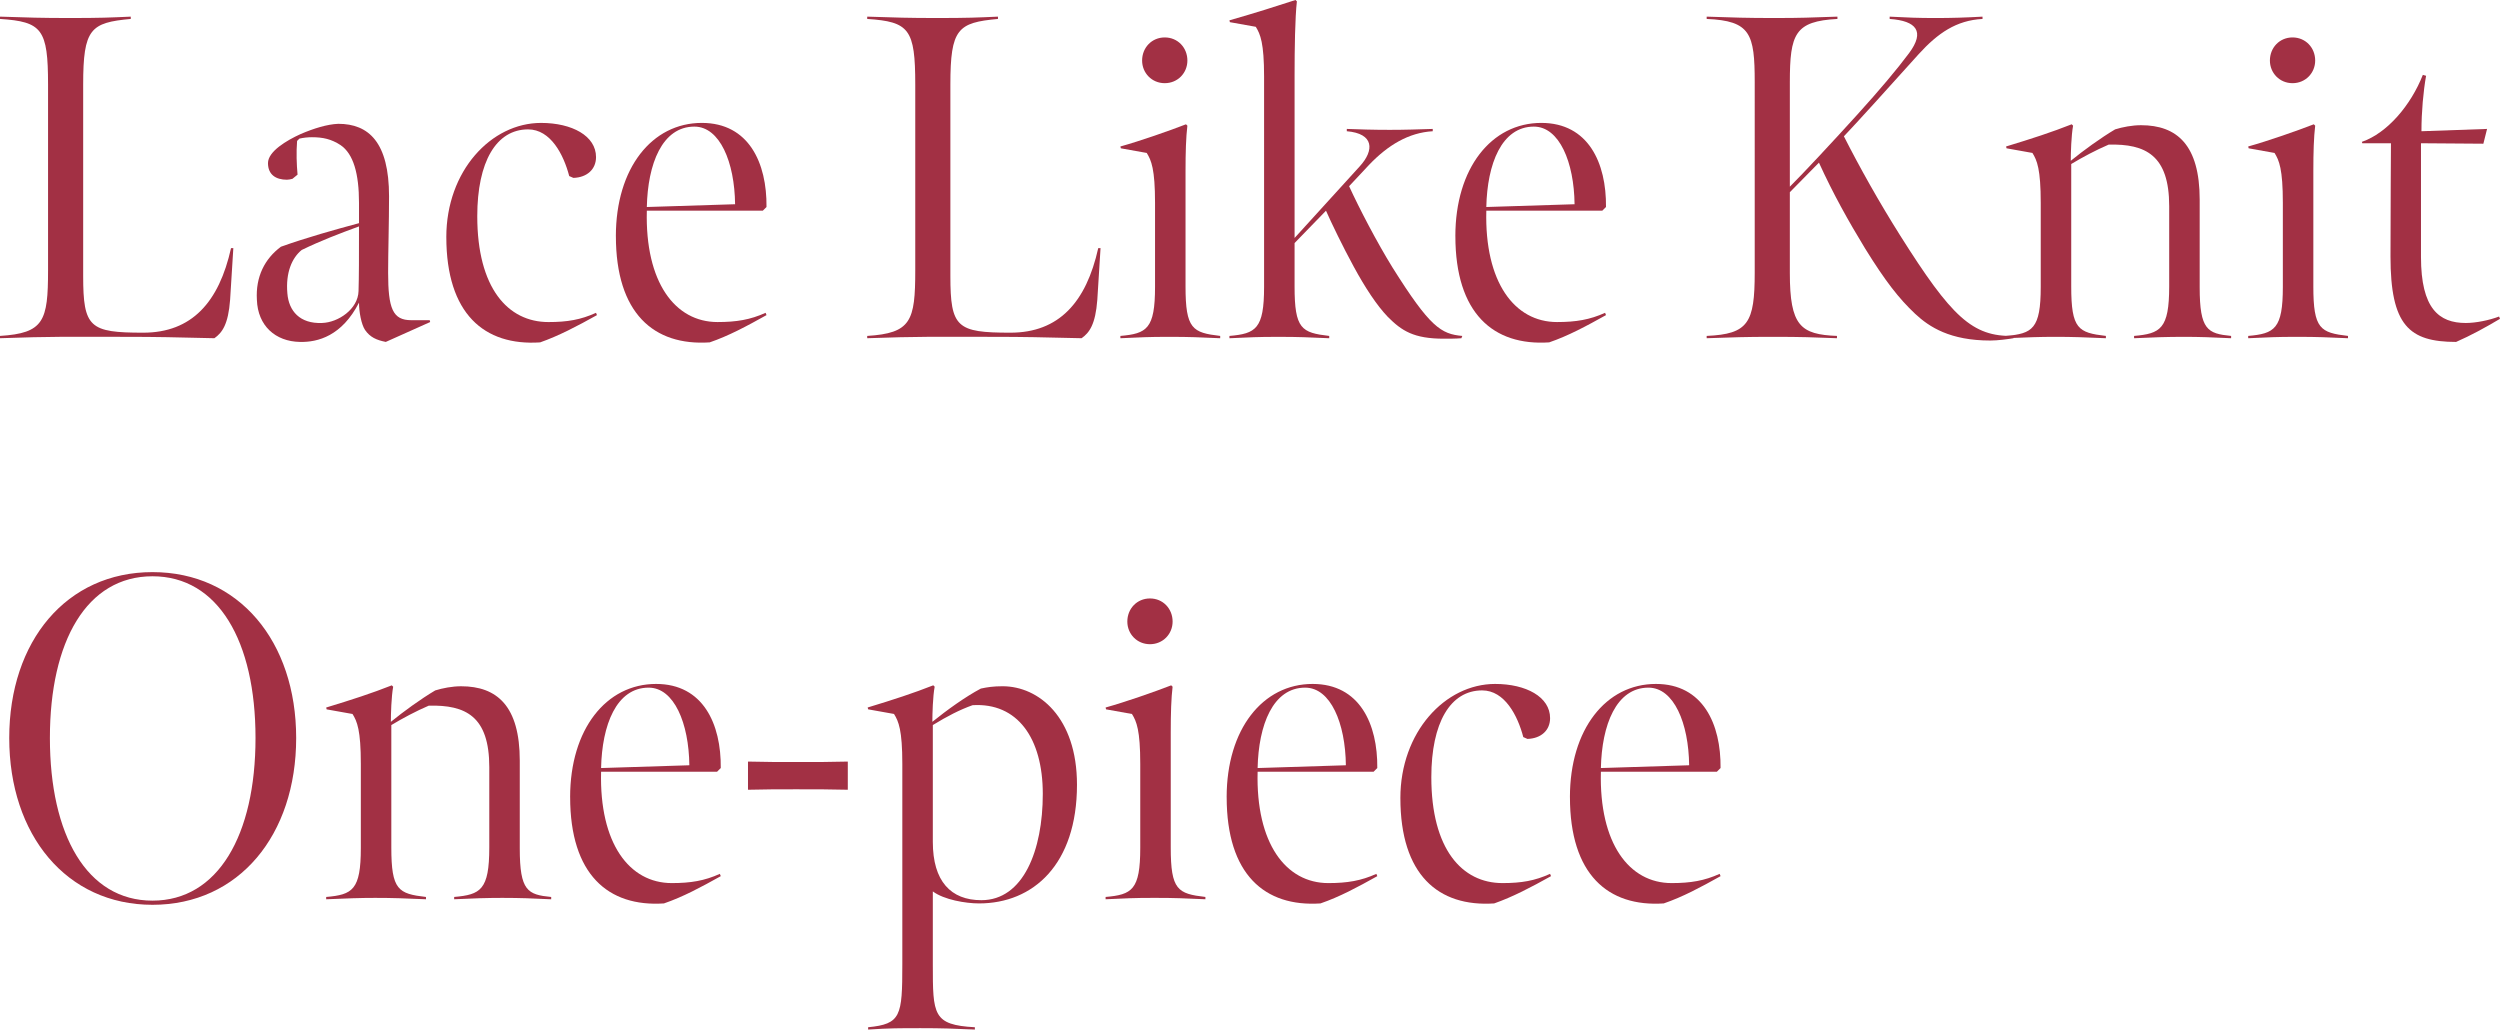
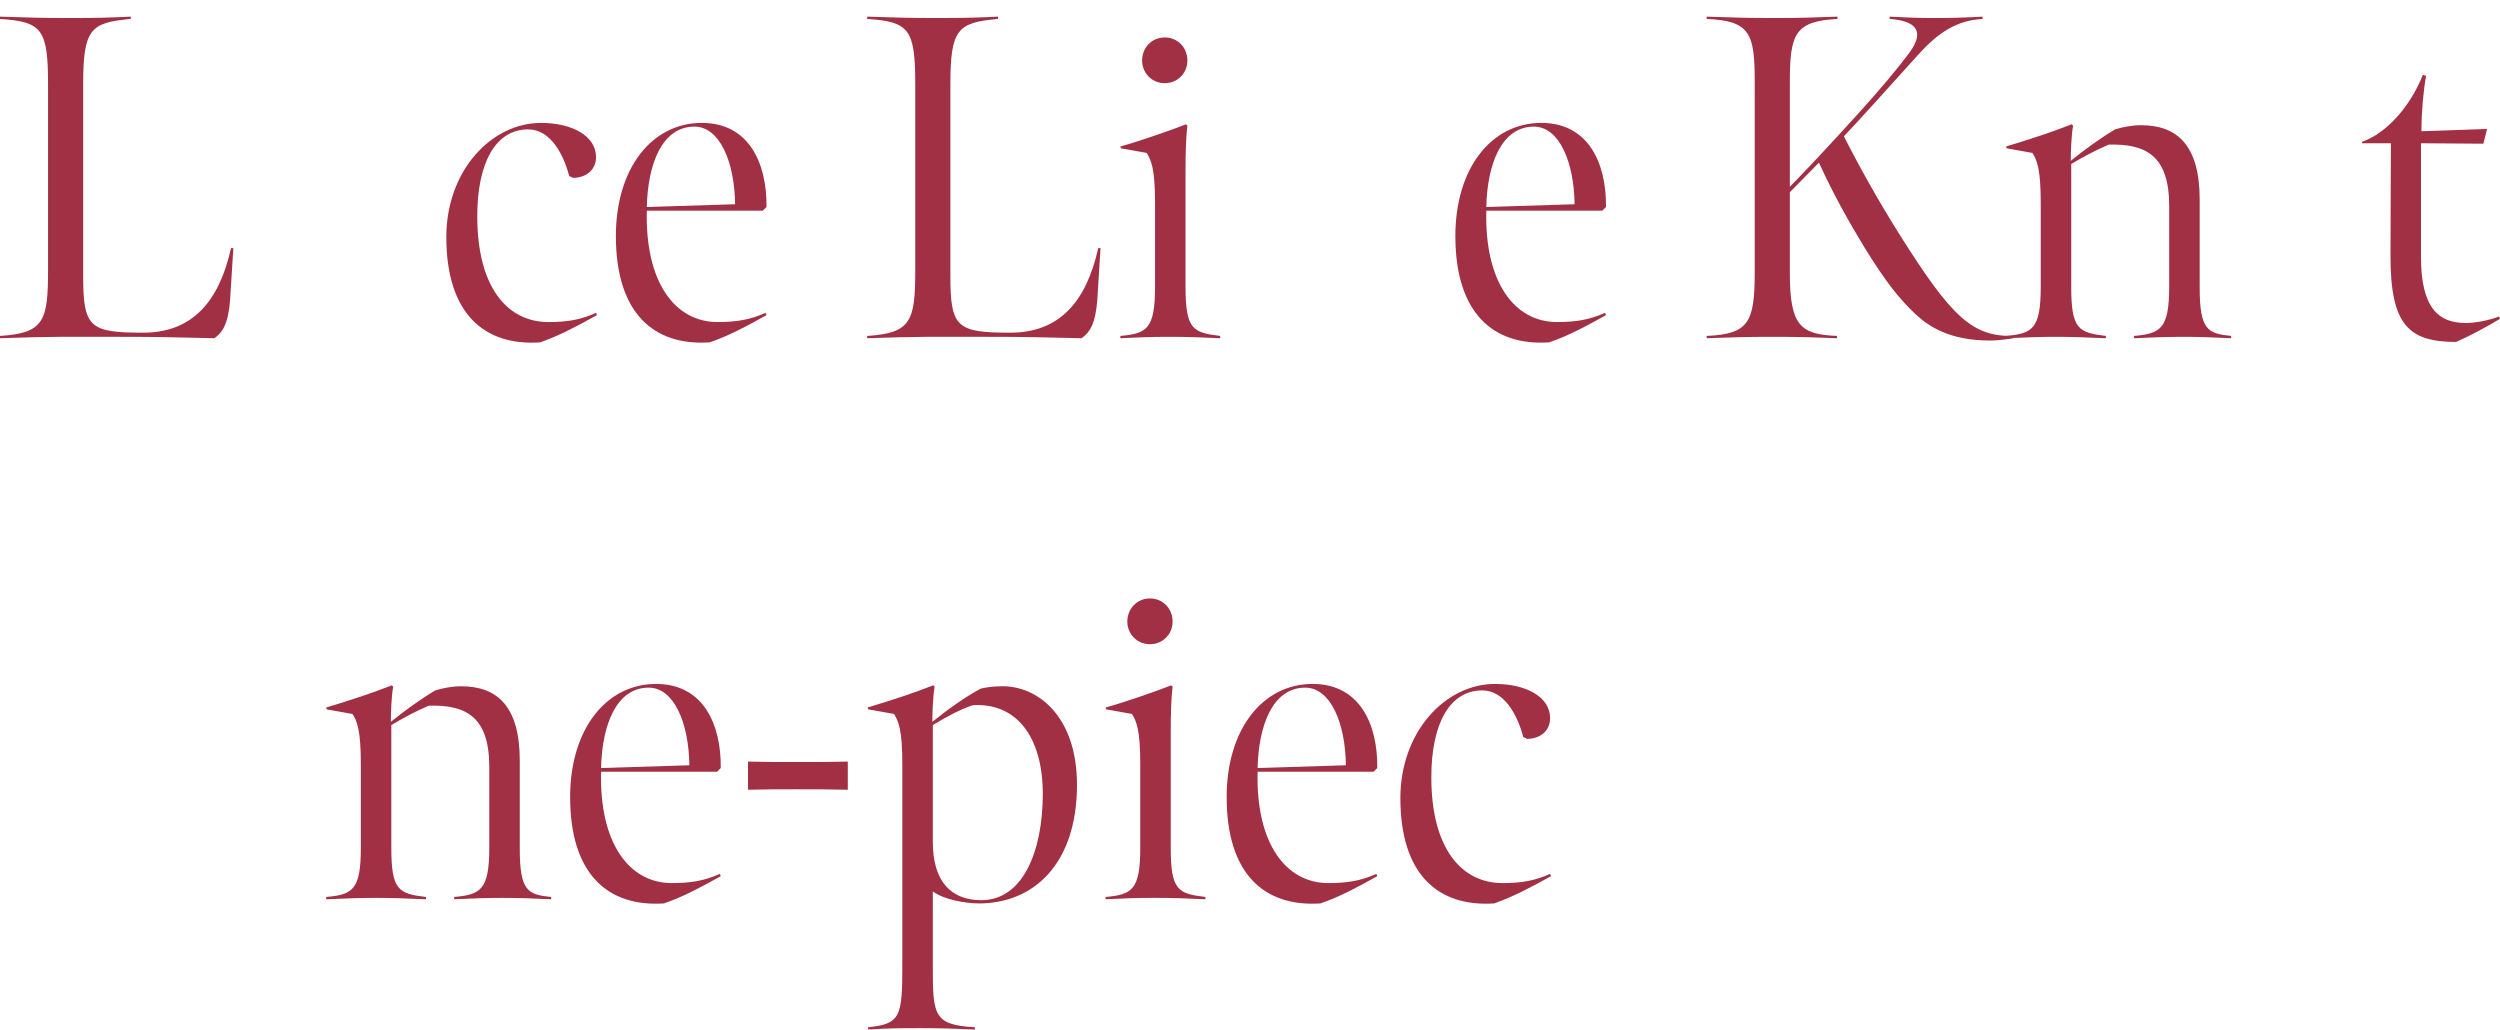
<svg xmlns="http://www.w3.org/2000/svg" id="_レイヤー_2" viewBox="0 0 259.727 106.962">
  <g id="design">
    <path d="M0,34.899c4.56-.288,4.992-1.536,4.992-6.817V8.785C4.992,3.024,4.368,2.256,0,1.968v-.24c2.976.096,4.224.144,7.296.144,3.12,0,4.176-.048,6.289-.144v.24c-4.176.384-4.944,1.008-4.944,6.817v19.874c0,5.376.672,5.904,6.24,5.904,5.041,0,7.873-3.168,9.121-8.785h.24l-.336,5.376c-.192,2.544-.816,3.408-1.632,3.984-4.465-.096-5.376-.144-9.841-.144-5.425,0-7.009-.048-12.433.144v-.24Z" style="fill:#a23044; stroke-width:0px;" />
-     <path d="M40.082,35.523c-.96-.192-1.632-.48-2.16-1.248-.384-.576-.624-1.873-.624-2.833-1.776,3.457-4.272,4.128-6.145,4.081-2.544-.048-4.369-1.681-4.464-4.369-.144-2.4.816-4.272,2.496-5.521,2.688-.96,5.617-1.776,8.113-2.448v-2.112c0-3.024-.576-5.089-1.92-6.001-.96-.624-1.824-.816-2.976-.816-.432,0-.864.048-1.296.144l-.24.24c-.096,1.2-.048,2.448.048,3.504l-.528.432c-.192.048-.384.096-.576.096-1.152,0-1.968-.528-1.968-1.729,0-1.2,1.92-2.352,3.408-3.024,1.344-.576,2.736-1.008,3.889-1.056,3.168,0,5.28,1.92,5.28,7.537,0,2.688-.096,5.856-.096,7.92,0,3.745.48,4.945,2.4,4.945h1.92l.048.192-4.608,2.064ZM37.297,23.522c-1.968.72-3.984,1.488-5.953,2.448-1.008.815-1.68,2.352-1.488,4.512.144,1.824,1.296,3.169,3.601,3.072,1.68-.048,3.744-1.439,3.792-3.312.048-1.488.048-3.504.048-6.72Z" style="fill:#a23044; stroke-width:0px;" />
    <path d="M46.368,24.626c0-6.864,4.657-11.856,9.841-11.856,3.216,0,5.713,1.344,5.713,3.552,0,1.248-.912,2.112-2.353,2.16l-.432-.191c-.576-2.208-1.92-4.849-4.272-4.849-3.312,0-5.281,3.36-5.281,9.024,0,7.441,3.168,10.993,7.393,10.993,1.968,0,3.36-.24,4.945-.96l.096.24c-2.064,1.152-3.984,2.16-5.904,2.832-5.809.384-9.745-2.977-9.745-10.945Z" style="fill:#a23044; stroke-width:0px;" />
    <path d="M63.983,24.53c0-7.057,3.745-11.761,8.929-11.761,4.896,0,6.769,4.176,6.721,8.736l-.384.384h-12.049c-.192,7.44,2.928,11.569,7.345,11.569,1.968,0,3.408-.24,4.993-.96l.096.24c-2.064,1.152-3.936,2.16-5.904,2.832-5.809.384-9.745-3.024-9.745-11.041ZM72.144,13.153c-3.36,0-4.848,3.888-4.944,8.353l9.169-.288c-.048-4.368-1.584-8.064-4.225-8.064Z" style="fill:#a23044; stroke-width:0px;" />
    <path d="M90.095,34.899c4.56-.288,4.992-1.536,4.992-6.817V8.785c0-5.761-.624-6.529-4.992-6.817v-.24c2.976.096,4.224.144,7.296.144,3.12,0,4.176-.048,6.289-.144v.24c-4.176.384-4.944,1.008-4.944,6.817v19.874c0,5.376.672,5.904,6.24,5.904,5.041,0,7.873-3.168,9.121-8.785h.24l-.336,5.376c-.192,2.544-.816,3.408-1.632,3.984-4.465-.096-5.376-.144-9.841-.144-5.425,0-7.009-.048-12.433.144v-.24Z" style="fill:#a23044; stroke-width:0px;" />
    <path d="M116.398,34.899c2.736-.24,3.6-.72,3.6-5.089v-8.736c0-3.505-.384-4.417-.864-5.185l-2.688-.48-.048-.191c2.064-.576,5.088-1.633,6.816-2.305l.144.144c-.144,1.2-.192,2.736-.192,4.752v11.953c0,4.417.72,4.8,3.601,5.137v.24c-2.208-.096-3.121-.144-5.281-.144-2.256,0-2.88.048-5.088.144v-.24ZM118.655,6.289c0-1.344,1.008-2.4,2.352-2.4s2.352,1.056,2.352,2.4c0,1.296-1.008,2.352-2.352,2.352s-2.352-1.056-2.352-2.352Z" style="fill:#a23044; stroke-width:0px;" />
-     <path d="M130.463,2.784l-2.688-.48-.048-.192c2.688-.768,4.8-1.44,6.864-2.112l.144.144c-.192,1.68-.24,4.896-.24,7.681v16.897l6.769-7.44c1.536-1.68,1.488-3.409-1.344-3.648v-.24c1.296.048,2.688.096,4.464.096,1.584,0,2.928-.048,4.464-.096v.24c-2.496.144-4.656,1.44-6.625,3.504l-2.064,2.208c1.056,2.304,2.88,5.809,4.512,8.449,3.888,6.193,5.041,6.913,7.249,7.105l-.096.24c-.576.048-1.296.048-1.824.048-3.121,0-4.369-.816-5.809-2.257-1.152-1.2-2.352-3.024-3.552-5.232-1.152-2.112-2.352-4.608-2.88-5.808l-3.264,3.36v4.513c0,4.417.72,4.8,3.6,5.137v.24c-2.208-.096-3.12-.144-5.28-.144-2.256,0-2.88.048-5.088.144v-.24c2.736-.24,3.6-.72,3.6-5.089V7.969c0-3.504-.384-4.416-.864-5.185Z" style="fill:#a23044; stroke-width:0px;" />
    <path d="M151.198,24.53c0-7.057,3.745-11.761,8.929-11.761,4.896,0,6.769,4.176,6.721,8.736l-.384.384h-12.049c-.192,7.44,2.928,11.569,7.345,11.569,1.968,0,3.408-.24,4.993-.96l.096.24c-2.064,1.152-3.936,2.16-5.904,2.832-5.809.384-9.745-3.024-9.745-11.041ZM159.358,13.153c-3.36,0-4.848,3.888-4.944,8.353l9.169-.288c-.048-4.368-1.584-8.064-4.225-8.064Z" style="fill:#a23044; stroke-width:0px;" />
    <path d="M185.95,19.394c1.44-1.44,4.224-4.416,7.008-7.488,2.304-2.544,4.128-4.705,5.376-6.385,1.68-2.256.768-3.36-2.016-3.552v-.24c1.872.096,2.928.144,4.752.144,1.728,0,3.168-.048,4.896-.144v.24c-2.736.144-4.656,1.488-6.625,3.648-2.928,3.264-6.625,7.344-7.777,8.544,1.632,3.217,3.648,6.817,5.857,10.321,5.328,8.448,7.488,10.513,11.761,10.417v.24c-.576.096-1.632.24-2.4.24-4.176,0-6.336-1.392-7.824-2.784-1.68-1.584-3.072-3.36-5.185-6.769-1.729-2.832-3.36-5.76-4.801-8.929l-3.024,3.072v8.401c0,5.472,1.104,6.384,4.896,6.529v.24c-2.544-.096-3.601-.144-6.673-.144-2.928,0-3.984.048-6.864.144v-.24c4.32-.192,4.992-1.345,4.992-6.577V8.545c0-5.041-.432-6.385-4.992-6.577v-.24c2.88.096,4.08.144,7.008.144,3.024,0,3.552-.048,6.577-.144v.24c-4.417.24-4.944,1.536-4.944,6.577v10.849Z" style="fill:#a23044; stroke-width:0px;" />
    <path d="M226.896,34.995c-1.728,0-3.264.048-5.185.144v-.24c2.736-.24,3.648-.72,3.648-5.137v-8.353c0-5.281-2.448-6.48-6.289-6.385-1.344.576-2.688,1.296-3.888,2.016v12.721c0,4.417.72,4.8,3.6,5.137v.24c-2.208-.096-3.456-.144-5.28-.144-1.536,0-2.88.048-5.089.144v-.24c2.736-.24,3.601-.72,3.601-5.089v-8.736c0-3.505-.384-4.417-.864-5.185l-2.688-.48-.048-.191c2.688-.816,4.752-1.488,6.817-2.305l.144.144c-.192,1.056-.24,2.88-.24,3.648,1.296-1.056,3.072-2.352,4.608-3.264.768-.24,1.776-.432,2.688-.432,3.744,0,6.096,2.064,6.096,7.729v9.121c0,4.417.816,4.801,3.265,5.041v.24c-1.92-.096-3.36-.144-4.896-.144Z" style="fill:#a23044; stroke-width:0px;" />
-     <path d="M233.566,34.899c2.736-.24,3.601-.72,3.601-5.089v-8.736c0-3.505-.384-4.417-.864-5.185l-2.688-.48-.048-.191c2.064-.576,5.088-1.633,6.816-2.305l.144.144c-.144,1.2-.192,2.736-.192,4.752v11.953c0,4.417.72,4.8,3.601,5.137v.24c-2.208-.096-3.121-.144-5.281-.144-2.256,0-2.88.048-5.088.144v-.24ZM235.822,6.289c0-1.344,1.008-2.4,2.352-2.4s2.352,1.056,2.352,2.4c0,1.296-1.008,2.352-2.352,2.352s-2.352-1.056-2.352-2.352Z" style="fill:#a23044; stroke-width:0px;" />
    <path d="M248.35,26.643c0-4.032.048-11.761.048-11.761h-2.976l-.048-.144c2.641-.912,5.089-3.792,6.337-6.96l.336.096c-.288,1.632-.48,3.744-.48,5.76l6.816-.24-.384,1.536-6.481-.048v11.809c0,5.376,1.873,6.864,4.657,6.864,1.056,0,2.448-.288,3.456-.672l.096.24c-1.536.912-3.024,1.728-4.561,2.4-4.896,0-6.816-1.729-6.816-8.881Z" style="fill:#a23044; stroke-width:0px;" />
-     <path d="M15.841,94.001c-8.929,0-14.881-7.249-14.881-17.329s5.953-17.234,14.881-17.234c8.977,0,14.929,7.201,14.929,17.234,0,10.081-5.953,17.329-14.929,17.329ZM15.841,59.87c-6.817,0-10.657,6.721-10.657,16.802s3.84,16.897,10.657,16.897c6.816,0,10.705-6.817,10.705-16.897s-3.888-16.802-10.705-16.802Z" style="fill:#a23044; stroke-width:0px;" />
    <path d="M52.369,93.281c-1.728,0-3.264.048-5.185.144v-.24c2.736-.24,3.648-.72,3.648-5.136v-8.353c0-5.28-2.448-6.48-6.289-6.384-1.344.576-2.688,1.296-3.888,2.016v12.722c0,4.416.72,4.8,3.6,5.136v.24c-2.208-.096-3.457-.144-5.28-.144-1.536,0-2.88.048-5.088.144v-.24c2.736-.24,3.6-.72,3.6-5.088v-8.737c0-3.504-.384-4.417-.864-5.185l-2.688-.48-.048-.192c2.688-.816,4.752-1.488,6.816-2.304l.144.144c-.192,1.056-.24,2.88-.24,3.648,1.296-1.056,3.072-2.352,4.608-3.264.768-.24,1.776-.432,2.688-.432,3.744,0,6.096,2.064,6.096,7.729v9.121c0,4.417.816,4.801,3.265,5.041v.24c-1.92-.096-3.36-.144-4.896-.144Z" style="fill:#a23044; stroke-width:0px;" />
    <path d="M59.231,82.816c0-7.057,3.745-11.761,8.929-11.761,4.896,0,6.769,4.176,6.721,8.737l-.384.384h-12.049c-.192,7.44,2.928,11.569,7.345,11.569,1.968,0,3.408-.24,4.993-.96l.096.24c-2.064,1.152-3.936,2.16-5.904,2.833-5.809.384-9.745-3.024-9.745-11.041ZM67.392,71.439c-3.36,0-4.848,3.888-4.944,8.353l9.169-.288c-.048-4.368-1.584-8.064-4.225-8.064Z" style="fill:#a23044; stroke-width:0px;" />
    <path d="M77.71,79.12c1.92.048,3.12.048,5.088.048,2.064,0,3.504,0,5.281-.048v2.928c-1.824-.048-3.312-.048-5.377-.048-1.92,0-3.072,0-4.992.048v-2.928Z" style="fill:#a23044; stroke-width:0px;" />
    <path d="M101.904,71.535c.672-.144,1.296-.24,2.256-.24,3.744,0,7.729,3.217,7.729,10.225,0,8.305-4.561,12.337-10.177,12.337-1.392,0-3.648-.384-4.8-1.249v7.584c0,5.232,0,6.289,4.368,6.529v.24c-2.16-.096-3.457-.144-5.617-.144-2.256,0-3.216,0-5.472.144v-.24c3.408-.336,3.552-1.152,3.552-6.529v-20.834c0-3.504-.384-4.417-.864-5.185l-2.688-.48-.048-.192c2.688-.816,4.752-1.488,6.817-2.304l.144.144c-.192,1.008-.24,2.832-.24,3.648,1.488-1.2,3.408-2.592,5.041-3.456ZM101.04,73.263c-1.344.48-2.64,1.152-4.128,2.064v12.146c0,4.08,1.872,6.048,5.04,6.048,4.369,0,6.385-5.184,6.385-11.041,0-5.808-2.64-9.504-7.297-9.217Z" style="fill:#a23044; stroke-width:0px;" />
    <path d="M114.862,93.185c2.736-.24,3.6-.72,3.6-5.088v-8.737c0-3.504-.384-4.417-.864-5.185l-2.688-.48-.048-.192c2.064-.576,5.088-1.632,6.816-2.304l.144.144c-.144,1.2-.192,2.736-.192,4.752v11.953c0,4.416.72,4.8,3.601,5.136v.24c-2.208-.096-3.121-.144-5.281-.144-2.256,0-2.88.048-5.088.144v-.24ZM117.119,64.574c0-1.344,1.008-2.4,2.352-2.4s2.352,1.056,2.352,2.4c0,1.296-1.008,2.353-2.352,2.353s-2.352-1.056-2.352-2.353Z" style="fill:#a23044; stroke-width:0px;" />
-     <path d="M127.438,82.816c0-7.057,3.745-11.761,8.929-11.761,4.896,0,6.769,4.176,6.721,8.737l-.384.384h-12.049c-.192,7.44,2.928,11.569,7.345,11.569,1.968,0,3.408-.24,4.993-.96l.096.24c-2.064,1.152-3.936,2.16-5.904,2.833-5.809.384-9.745-3.024-9.745-11.041ZM135.599,71.439c-3.36,0-4.848,3.888-4.944,8.353l9.169-.288c-.048-4.368-1.584-8.064-4.225-8.064Z" style="fill:#a23044; stroke-width:0px;" />
+     <path d="M127.438,82.816c0-7.057,3.745-11.761,8.929-11.761,4.896,0,6.769,4.176,6.721,8.737l-.384.384h-12.049c-.192,7.44,2.928,11.569,7.345,11.569,1.968,0,3.408-.24,4.993-.96l.096.24c-2.064,1.152-3.936,2.16-5.904,2.833-5.809.384-9.745-3.024-9.745-11.041M135.599,71.439c-3.36,0-4.848,3.888-4.944,8.353l9.169-.288c-.048-4.368-1.584-8.064-4.225-8.064Z" style="fill:#a23044; stroke-width:0px;" />
    <path d="M145.486,82.912c0-6.864,4.657-11.857,9.841-11.857,3.216,0,5.713,1.344,5.713,3.552,0,1.248-.912,2.112-2.353,2.16l-.432-.192c-.576-2.208-1.92-4.849-4.272-4.849-3.312,0-5.281,3.36-5.281,9.025,0,7.44,3.168,10.993,7.393,10.993,1.968,0,3.36-.24,4.945-.96l.096.24c-2.064,1.152-3.984,2.16-5.904,2.833-5.809.384-9.745-2.977-9.745-10.945Z" style="fill:#a23044; stroke-width:0px;" />
-     <path d="M163.101,82.816c0-7.057,3.745-11.761,8.929-11.761,4.896,0,6.769,4.176,6.721,8.737l-.384.384h-12.049c-.192,7.44,2.928,11.569,7.345,11.569,1.968,0,3.408-.24,4.993-.96l.096.24c-2.064,1.152-3.936,2.16-5.904,2.833-5.809.384-9.745-3.024-9.745-11.041ZM171.262,71.439c-3.36,0-4.848,3.888-4.944,8.353l9.169-.288c-.048-4.368-1.584-8.064-4.225-8.064Z" style="fill:#a23044; stroke-width:0px;" />
  </g>
</svg>